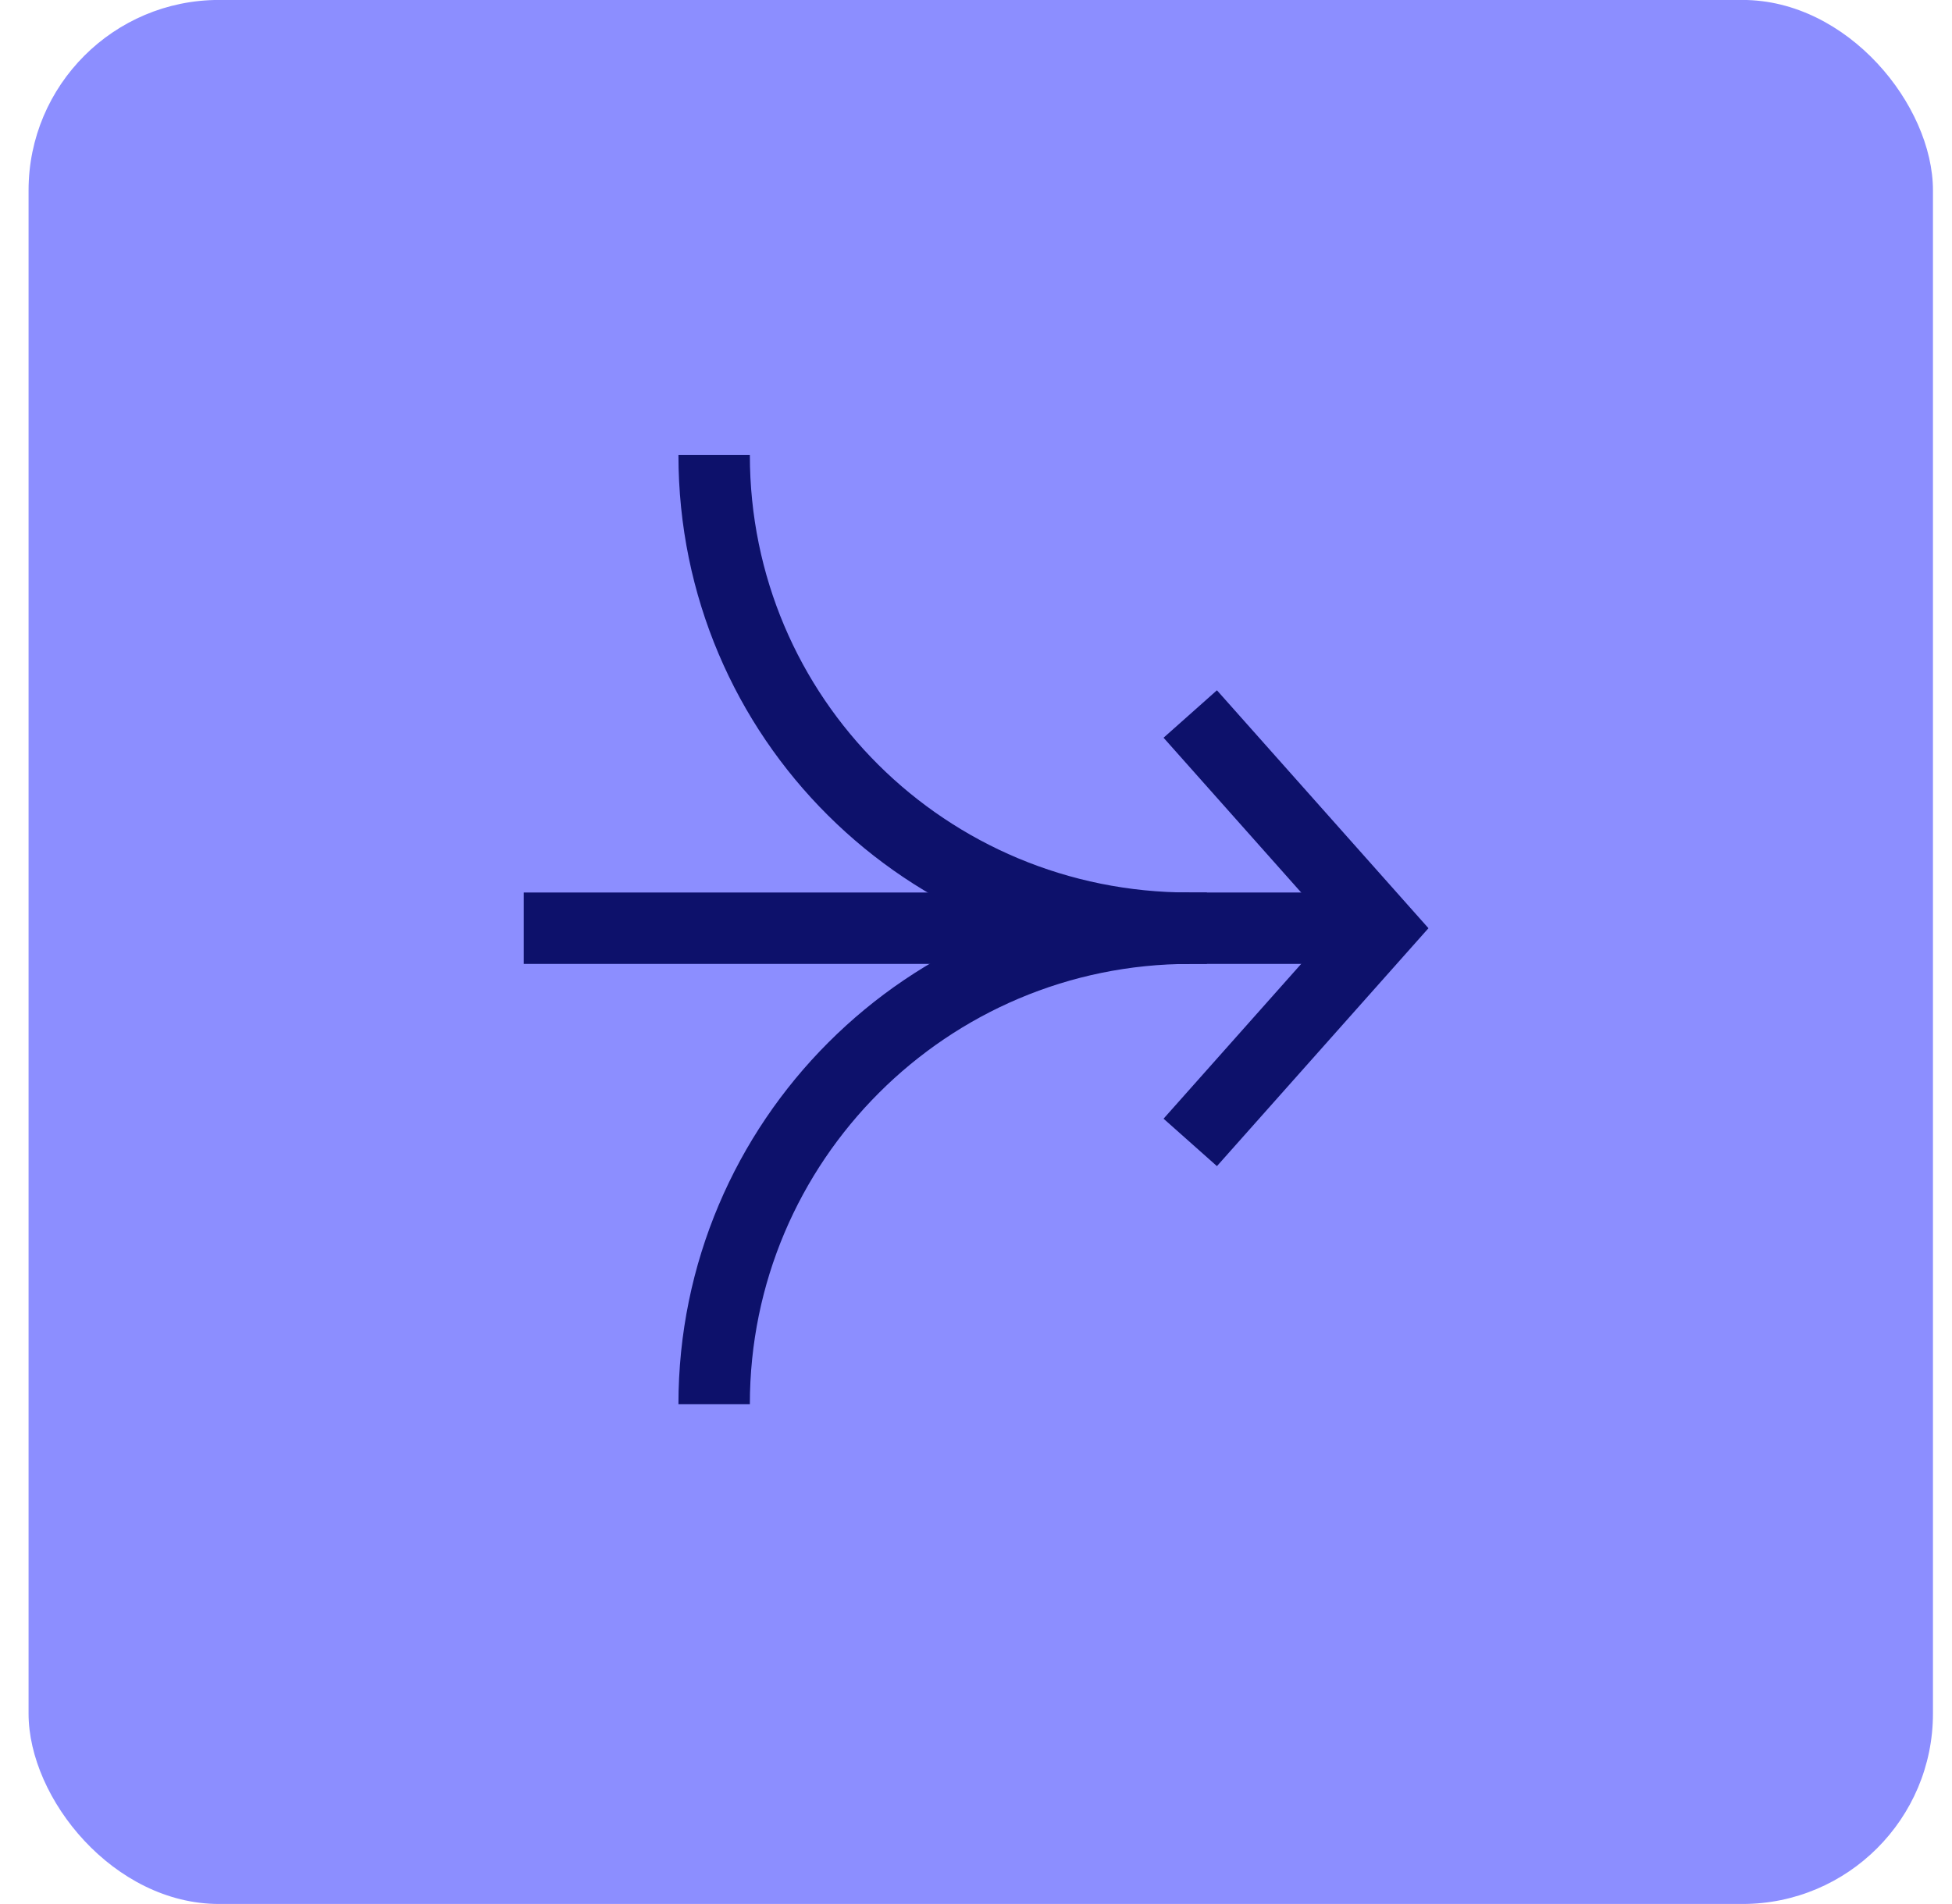
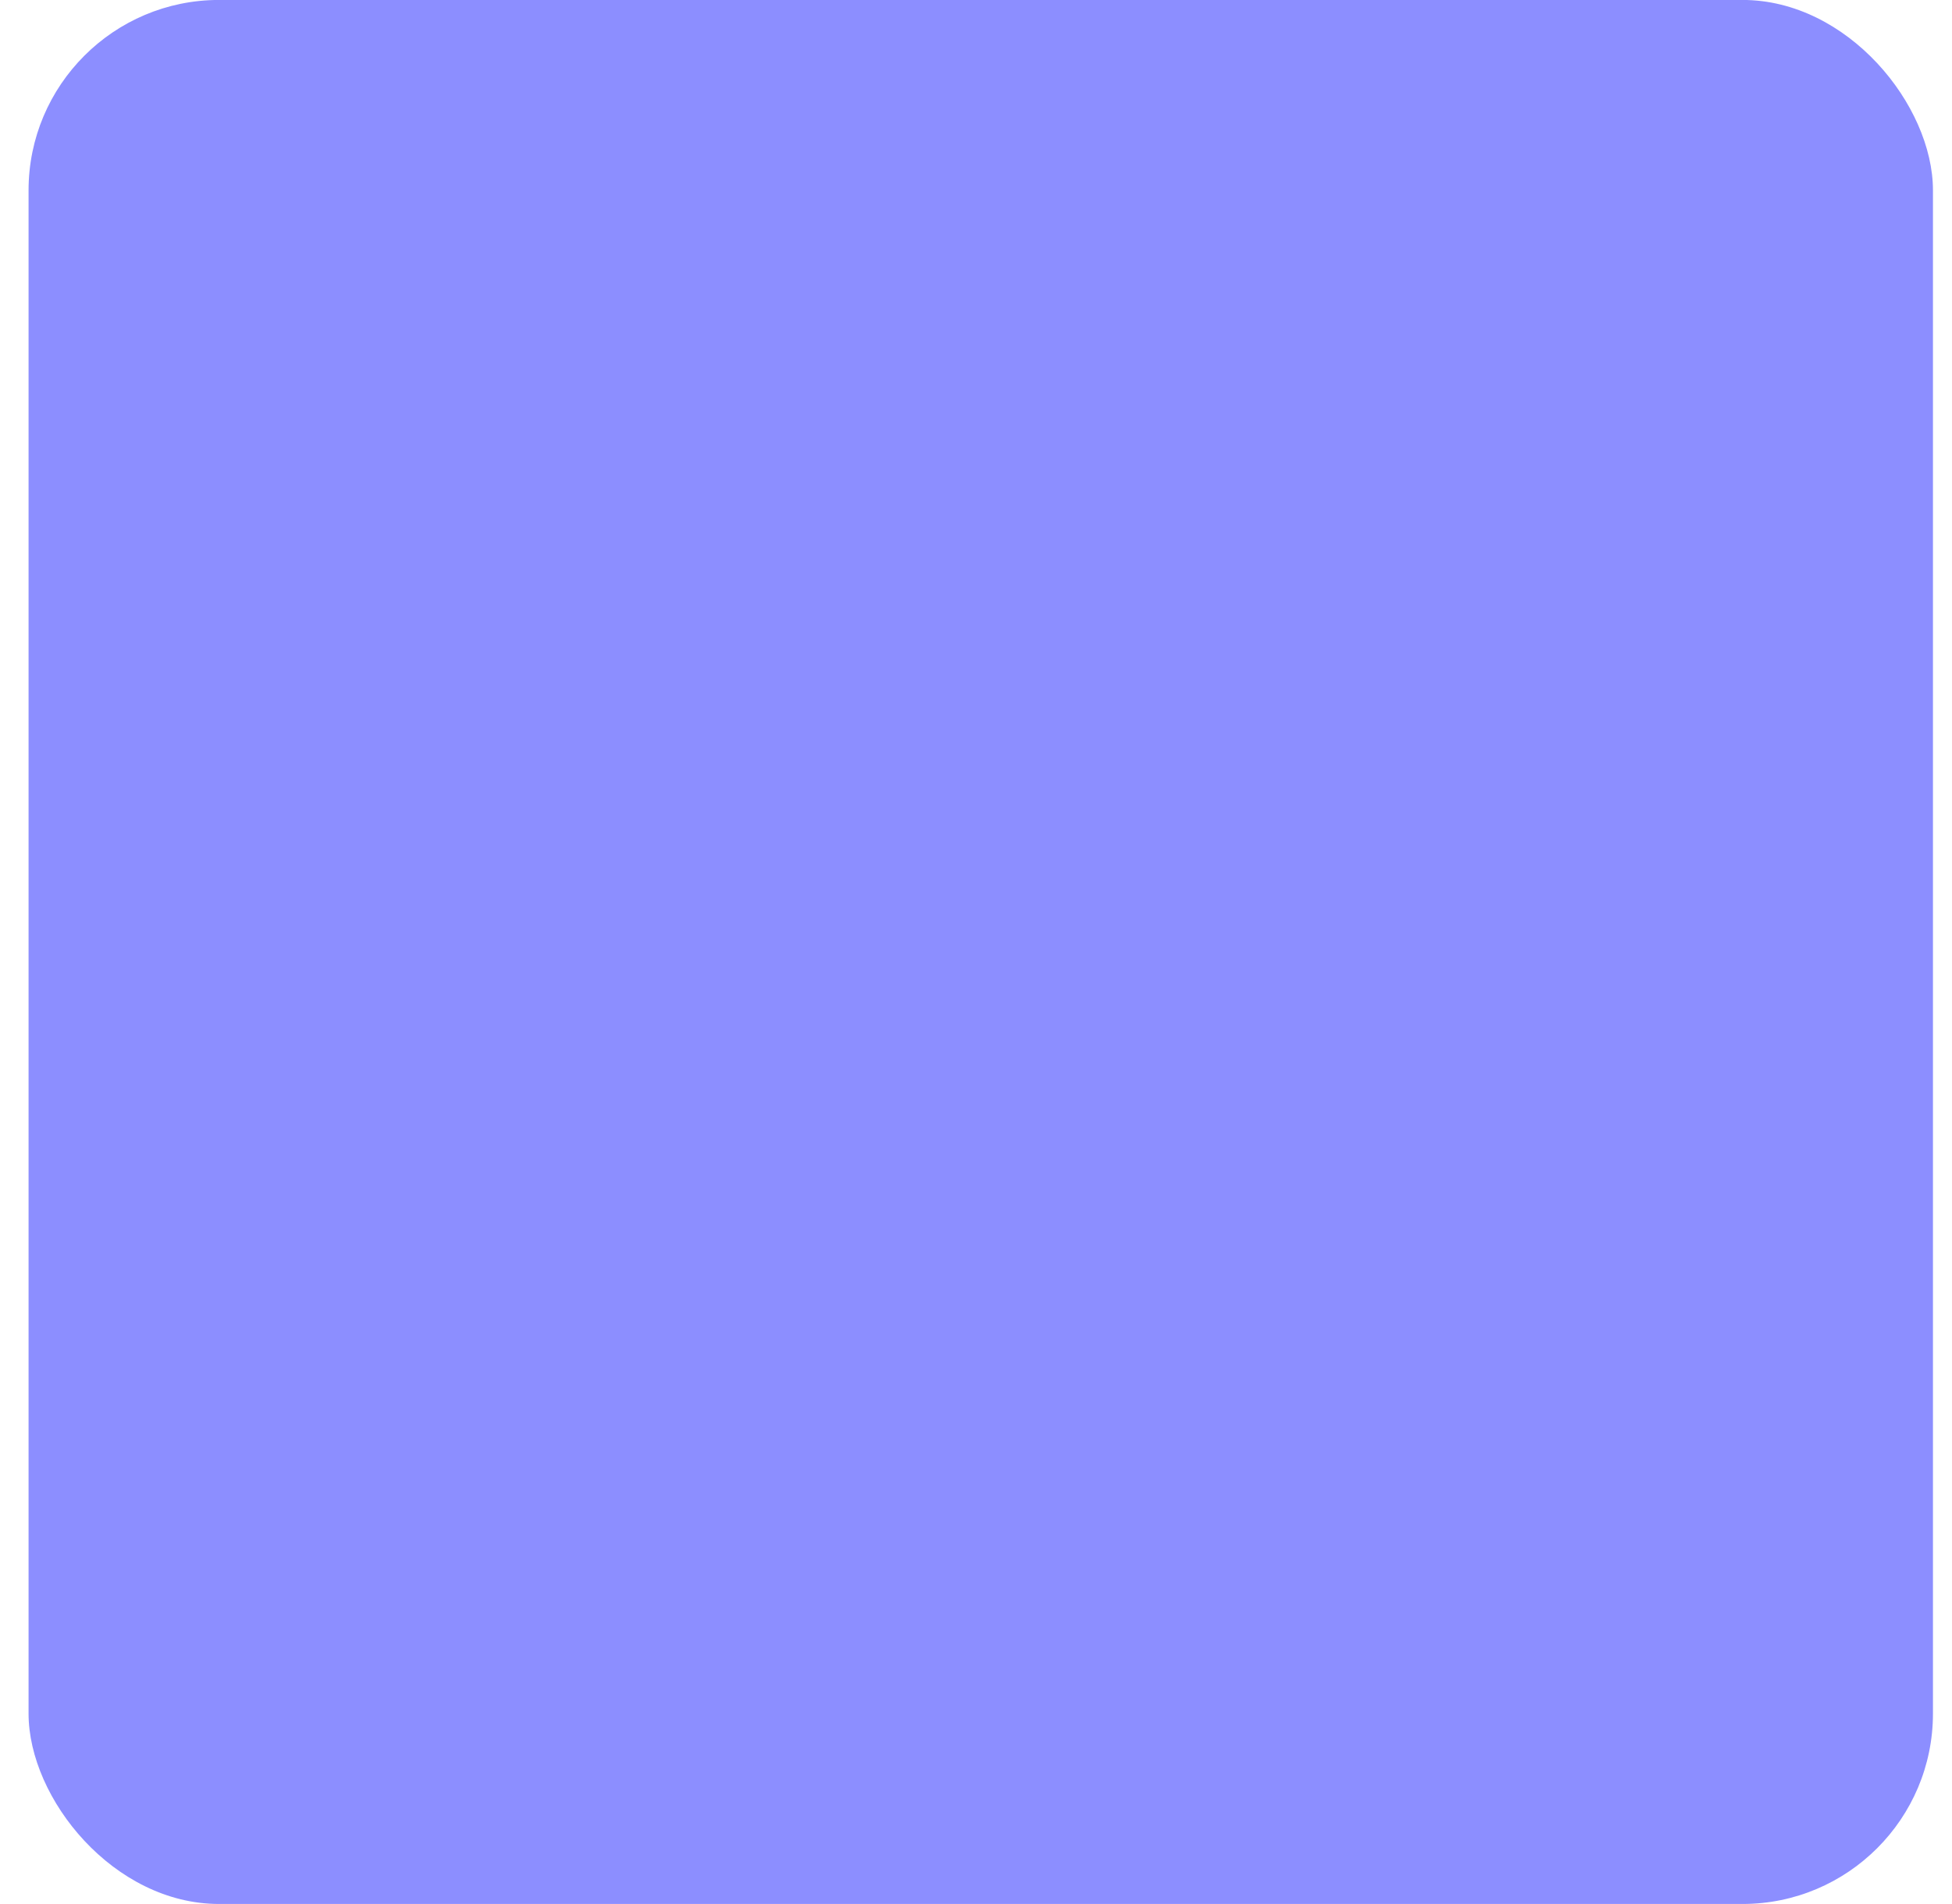
<svg xmlns="http://www.w3.org/2000/svg" width="41" height="40" viewBox="0 0 41 40" fill="none">
  <rect x="0.6" y="-0.001" width="40" height="40" rx="4" fill="#8C8EFF" />
  <g clip-path="url(#clip0_301_3918)">
-     <path d="M11 19.5L28.5 19.5" stroke="#0D116B" stroke-width="1.5" stroke-miterlimit="10" />
    <path d="M15 29.5C15 23.98 19.48 19.5 25 19.5L25.35 19.5" stroke="#0D116B" stroke-width="1.5" stroke-miterlimit="10" />
    <path d="M15 9.56C15 15.08 19.464 19.5 24.984 19.5" stroke="#0D116B" stroke-width="1.5" stroke-miterlimit="10" />
    <path d="M25 15L29 19.5L25 24" stroke="#0D116B" stroke-width="1.5" stroke-miterlimit="10" />
  </g>
  <defs>
    <clipPath id="clip0_301_3918">
-       <rect width="20" height="21.12" fill="white" transform="translate(9.44 29.56) rotate(-90)" />
-     </clipPath>
+       </clipPath>
  </defs>
</svg>